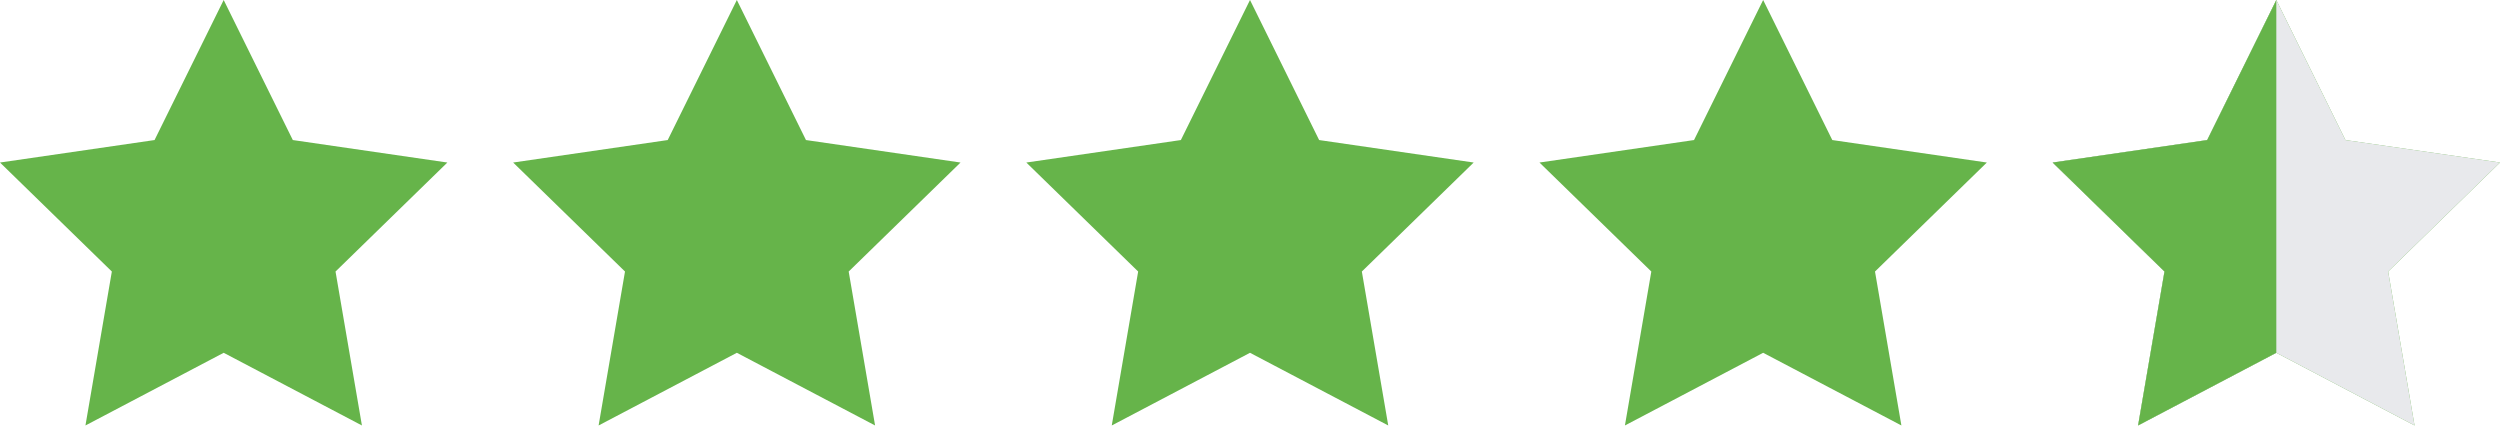
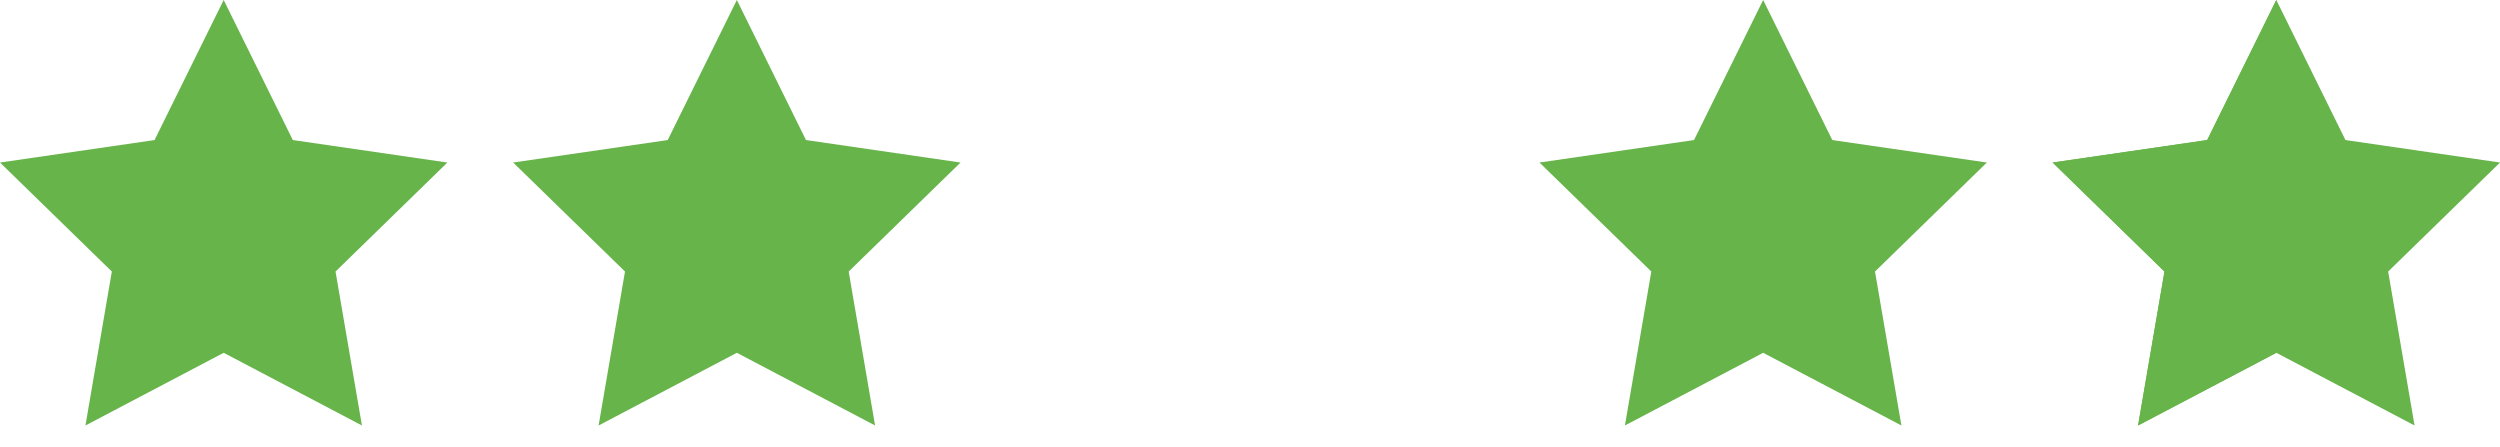
<svg xmlns="http://www.w3.org/2000/svg" width="95px" height="17px" viewBox="0 0 95 17" version="1.1">
  <title>tripadvisor-rating-4.5</title>
  <desc>Created with Sketch.</desc>
  <defs />
  <g id="Page-1" stroke="none" stroke-width="1" fill="none" fill-rule="evenodd">
    <g id="tripadvisor-rating-4.5">
      <g id="Group-Copy" fill="#66B44A">
        <polygon id="Star" points="8.5 13.406 3.247 16.168 4.25 10.318 1.33226763e-14 6.176 5.873 5.322 8.5 0 11.127 5.322 17 6.176 12.75 10.318 13.753 16.168" />
        <polygon id="Star-Copy" points="28 13.406 22.747 16.168 23.75 10.318 19.5 6.176 25.373 5.322 28 0 30.627 5.322 36.5 6.176 32.25 10.318 33.253 16.168" />
-         <polygon id="Star-Copy-2" points="47.5 13.406 42.247 16.168 43.25 10.318 39 6.176 44.873 5.322 47.5 0 50.127 5.322 56 6.176 51.75 10.318 52.753 16.168" />
        <polygon id="Star-Copy-3" points="67 13.406 61.747 16.168 62.75 10.318 58.5 6.176 64.373 5.322 67 0 69.627 5.322 75.5 6.176 71.25 10.318 72.253 16.168" />
        <polygon id="Star-Copy-4" points="86.5 13.406 81.247 16.168 82.25 10.318 78 6.176 83.873 5.322 86.5 0 89.127 5.322 95 6.176 90.75 10.318 91.753 16.168" />
      </g>
      <g id="Group-2" transform="translate(78, 0)">
-         <polygon id="Star-Copy-4" fill="#E8E9EC" points="8.5 13.406 3.247 16.168 4.25 10.318 1.33226763e-14 6.176 5.873 5.322 8.5 0 11.127 5.322 17 6.176 12.75 10.318 13.753 16.168" />
        <polygon id="Star-Copy-3" fill="#66B44A" points="8.5 13.406 3.247 16.168 4.25 10.318 1.33226763e-14 6.176 5.873 5.322 8.5 0" />
      </g>
    </g>
  </g>
</svg>